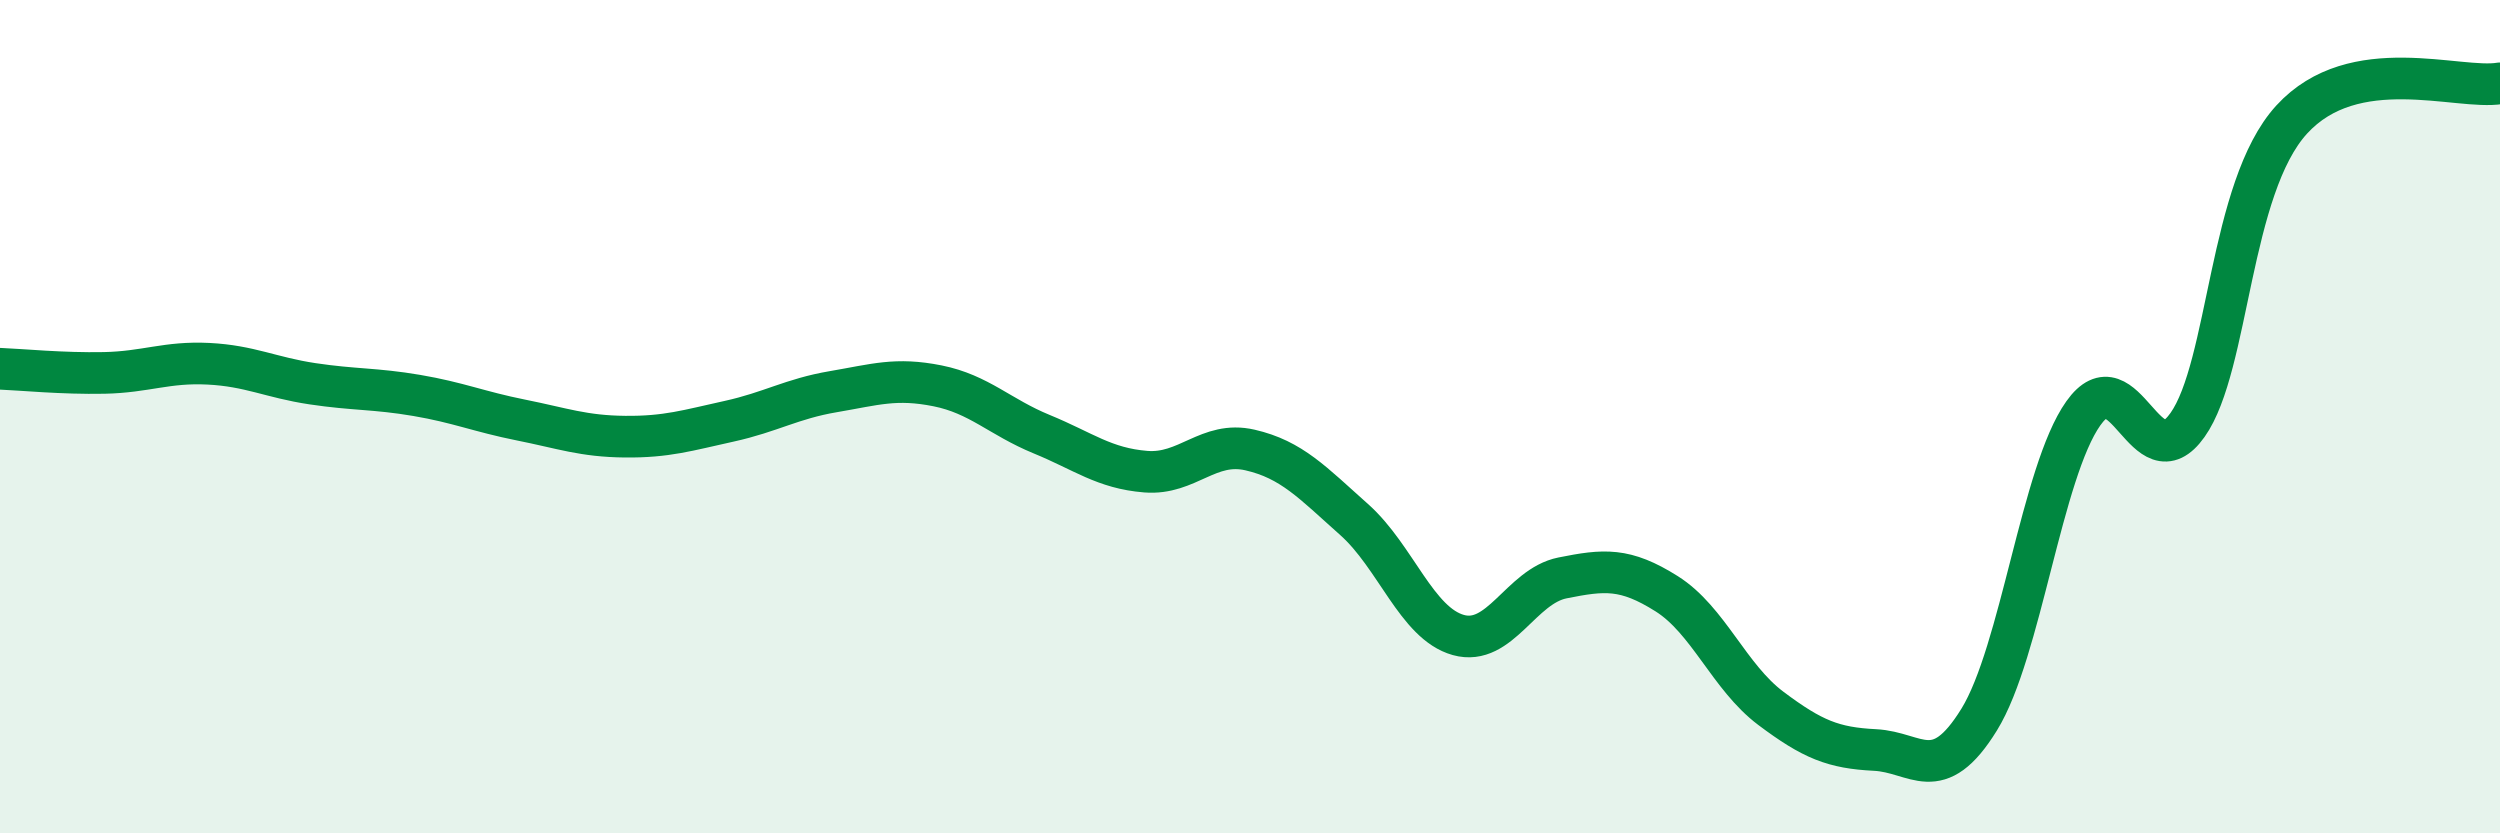
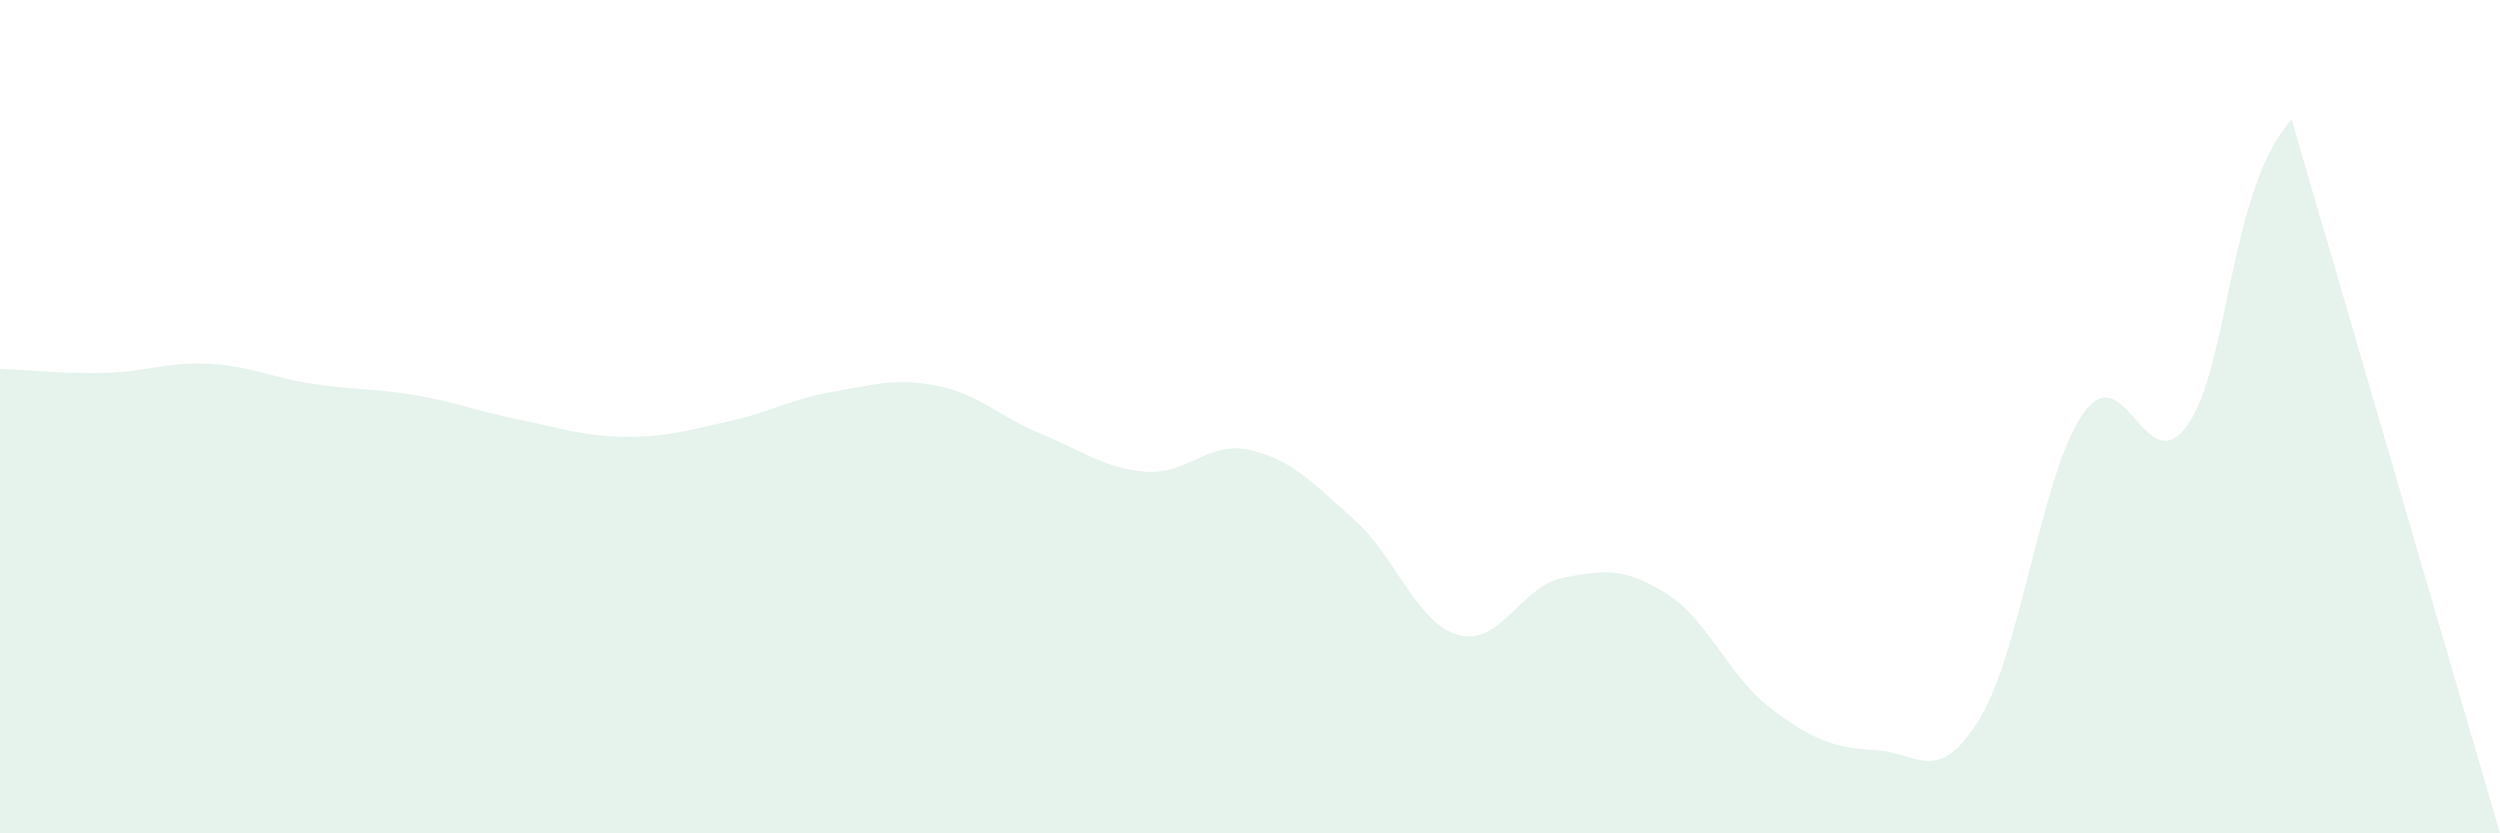
<svg xmlns="http://www.w3.org/2000/svg" width="60" height="20" viewBox="0 0 60 20">
-   <path d="M 0,8.85 C 0.5,8.87 1.5,8.97 2.5,8.95 C 3.5,8.93 4,8.68 5,8.73 C 6,8.78 6.5,9.06 7.5,9.21 C 8.5,9.36 9,9.32 10,9.49 C 11,9.66 11.5,9.88 12.5,10.08 C 13.5,10.28 14,10.47 15,10.48 C 16,10.49 16.5,10.33 17.5,10.11 C 18.5,9.89 19,9.57 20,9.4 C 21,9.23 21.5,9.06 22.5,9.26 C 23.5,9.46 24,10.01 25,10.42 C 26,10.83 26.5,11.24 27.5,11.32 C 28.5,11.4 29,10.57 30,10.8 C 31,11.03 31.5,11.58 32.5,12.47 C 33.5,13.36 34,14.96 35,15.24 C 36,15.52 36.5,14.07 37.5,13.87 C 38.5,13.67 39,13.62 40,14.25 C 41,14.88 41.5,16.25 42.5,17 C 43.5,17.75 44,17.95 45,18 C 46,18.05 46.5,18.89 47.5,17.27 C 48.5,15.65 49,11.33 50,9.92 C 51,8.51 51.5,11.61 52.5,10.2 C 53.5,8.79 53.5,4.51 55,2.87 C 56.5,1.23 59,2.17 60,2L60 20L0 20Z" fill="#008740" opacity="0.1" stroke-linecap="round" stroke-linejoin="round" />
-   <path d="M 0,8.85 C 0.5,8.87 1.5,8.97 2.5,8.95 C 3.5,8.93 4,8.68 5,8.73 C 6,8.78 6.5,9.06 7.5,9.21 C 8.5,9.36 9,9.32 10,9.49 C 11,9.66 11.5,9.88 12.5,10.08 C 13.5,10.28 14,10.47 15,10.48 C 16,10.49 16.5,10.33 17.5,10.11 C 18.5,9.89 19,9.57 20,9.4 C 21,9.23 21.5,9.06 22.5,9.26 C 23.5,9.46 24,10.01 25,10.42 C 26,10.83 26.5,11.24 27.5,11.32 C 28.5,11.4 29,10.57 30,10.8 C 31,11.03 31.5,11.58 32.5,12.47 C 33.5,13.36 34,14.96 35,15.24 C 36,15.52 36.5,14.07 37.5,13.87 C 38.5,13.67 39,13.62 40,14.25 C 41,14.88 41.5,16.25 42.5,17 C 43.5,17.75 44,17.95 45,18 C 46,18.05 46.5,18.89 47.5,17.27 C 48.5,15.65 49,11.33 50,9.92 C 51,8.51 51.5,11.61 52.5,10.2 C 53.5,8.79 53.5,4.51 55,2.87 C 56.5,1.23 59,2.17 60,2" stroke="#008740" stroke-width="1" fill="none" stroke-linecap="round" stroke-linejoin="round" />
+   <path d="M 0,8.85 C 0.5,8.87 1.5,8.97 2.5,8.95 C 3.5,8.93 4,8.68 5,8.73 C 6,8.78 6.5,9.06 7.5,9.21 C 8.5,9.36 9,9.32 10,9.49 C 11,9.66 11.5,9.88 12.5,10.08 C 13.5,10.28 14,10.47 15,10.48 C 16,10.49 16.5,10.33 17.5,10.11 C 18.5,9.89 19,9.57 20,9.4 C 21,9.23 21.5,9.06 22.5,9.26 C 23.5,9.46 24,10.01 25,10.42 C 26,10.83 26.5,11.24 27.5,11.32 C 28.5,11.4 29,10.57 30,10.8 C 31,11.03 31.5,11.58 32.5,12.47 C 33.5,13.36 34,14.96 35,15.24 C 36,15.52 36.5,14.07 37.5,13.87 C 38.5,13.67 39,13.62 40,14.25 C 41,14.88 41.5,16.25 42.5,17 C 43.5,17.75 44,17.95 45,18 C 46,18.05 46.5,18.89 47.5,17.27 C 48.5,15.65 49,11.33 50,9.92 C 51,8.51 51.5,11.61 52.5,10.2 C 53.5,8.79 53.5,4.51 55,2.87 L60 20L0 20Z" fill="#008740" opacity="0.1" stroke-linecap="round" stroke-linejoin="round" />
</svg>